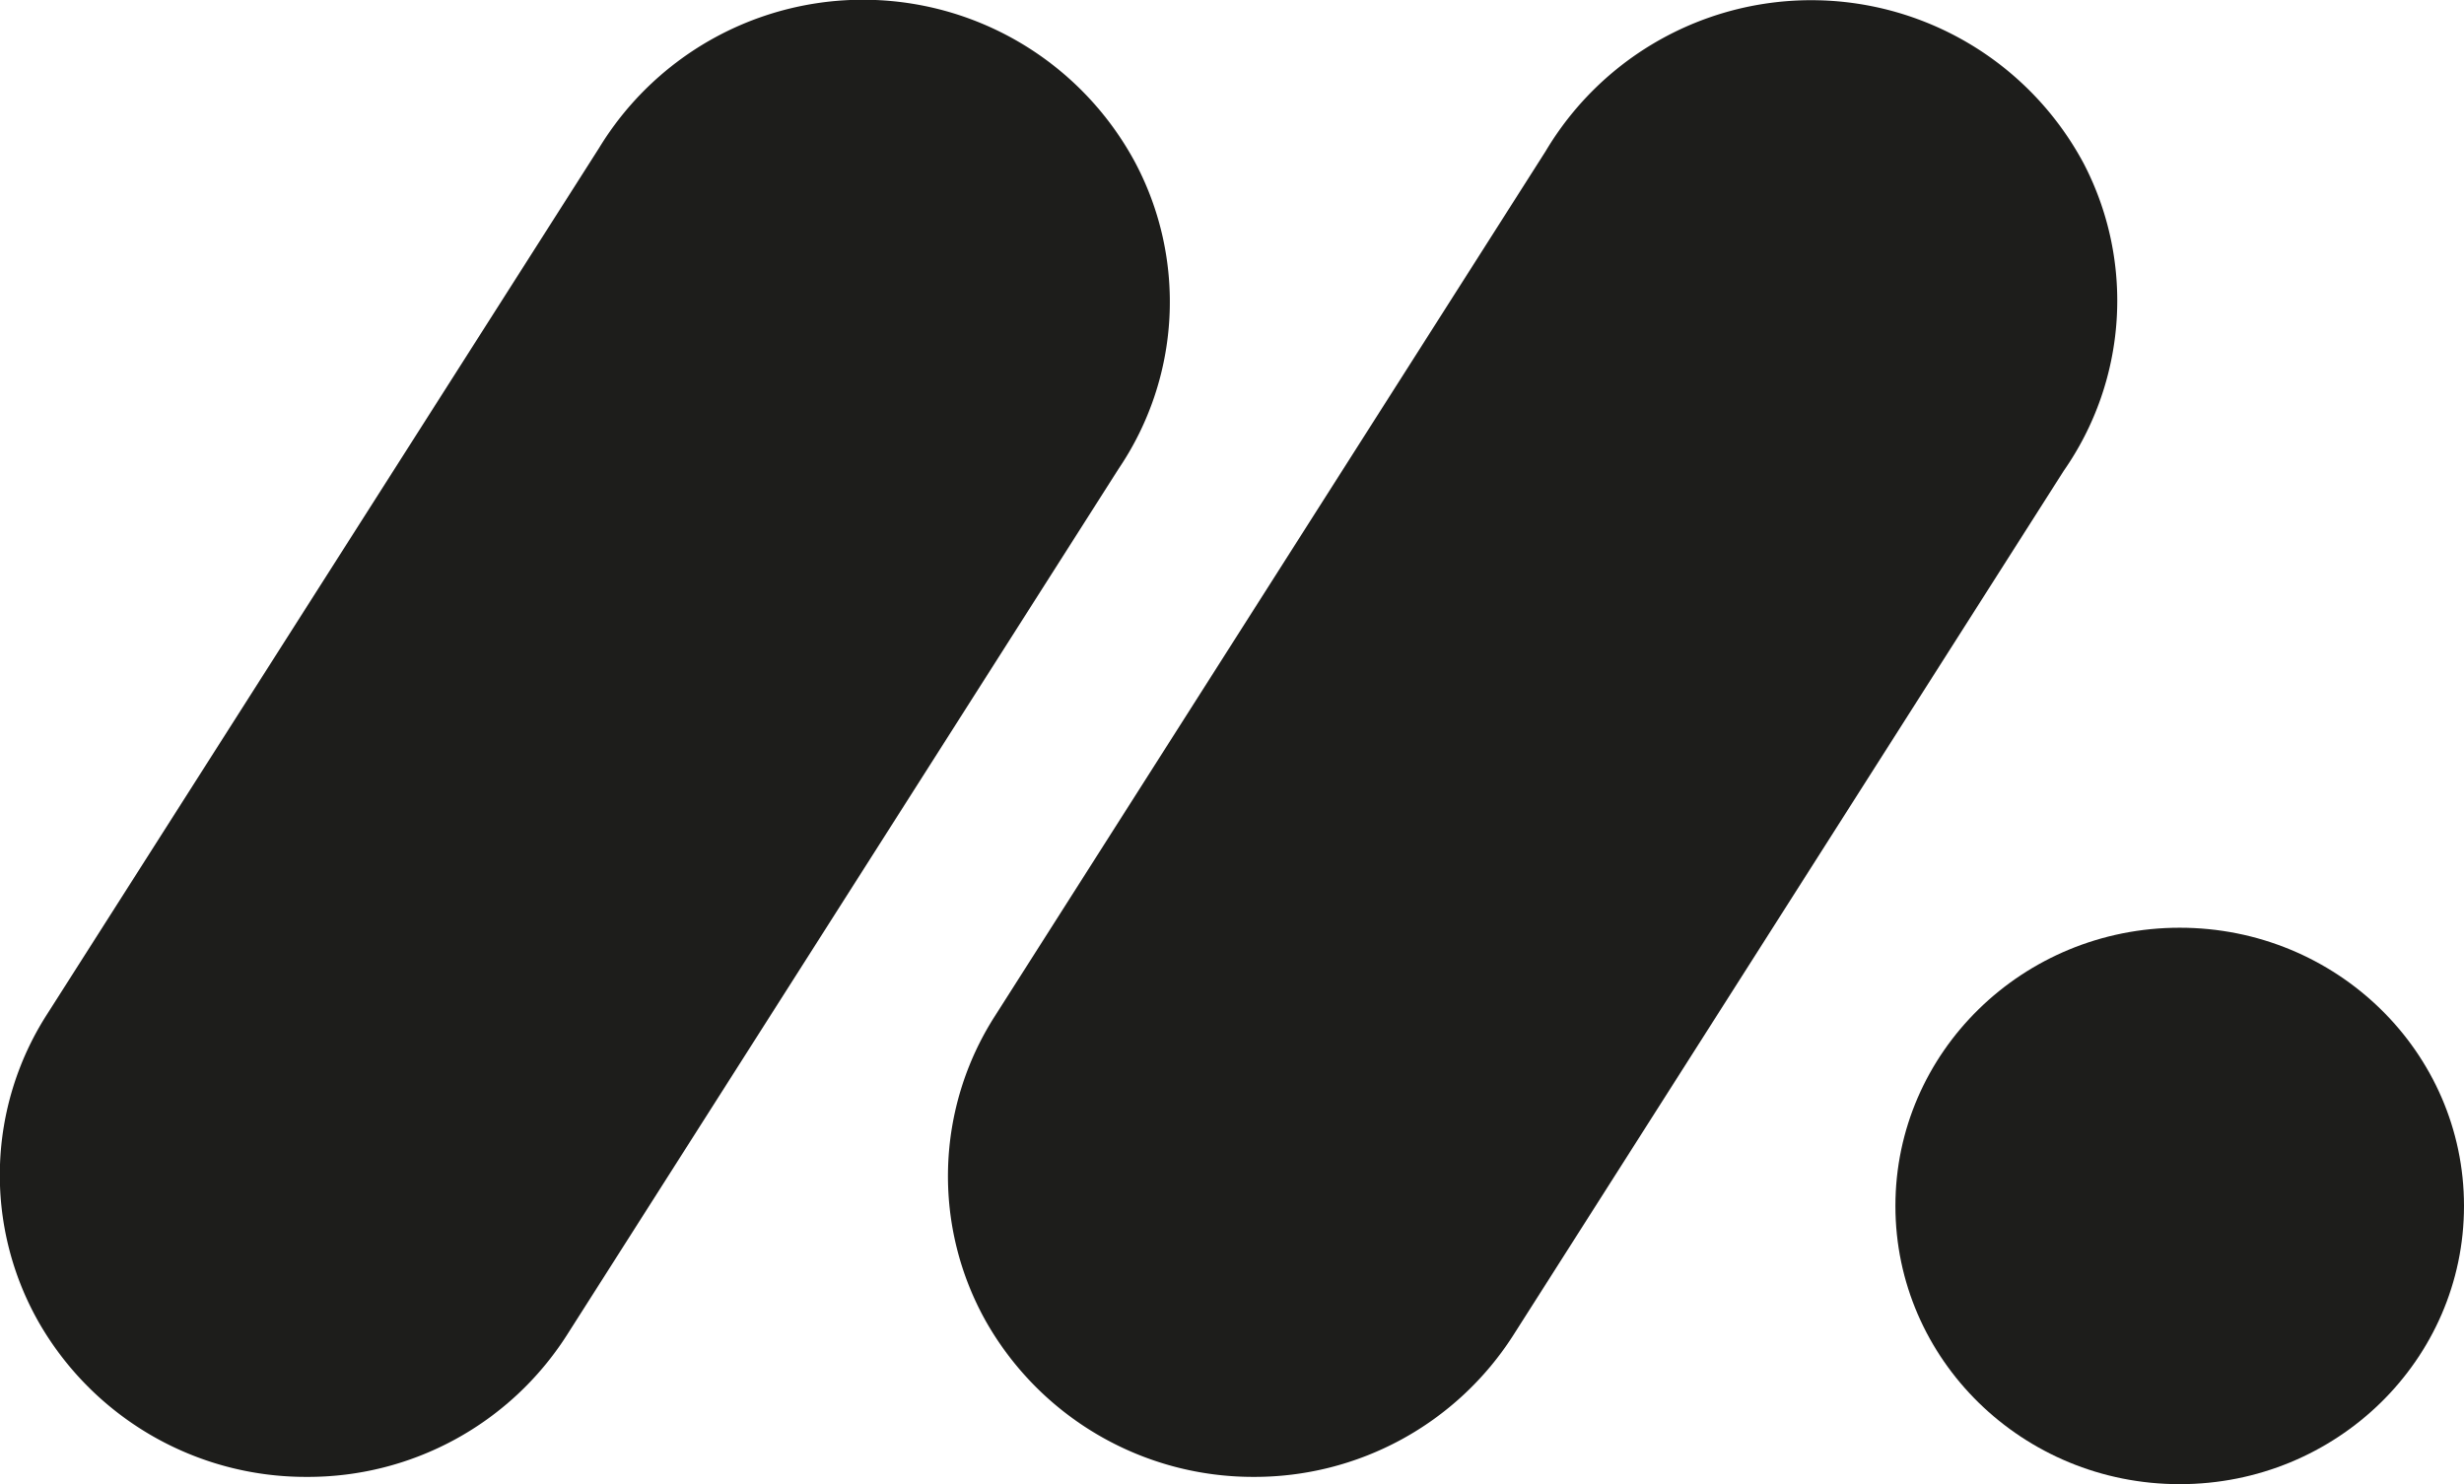
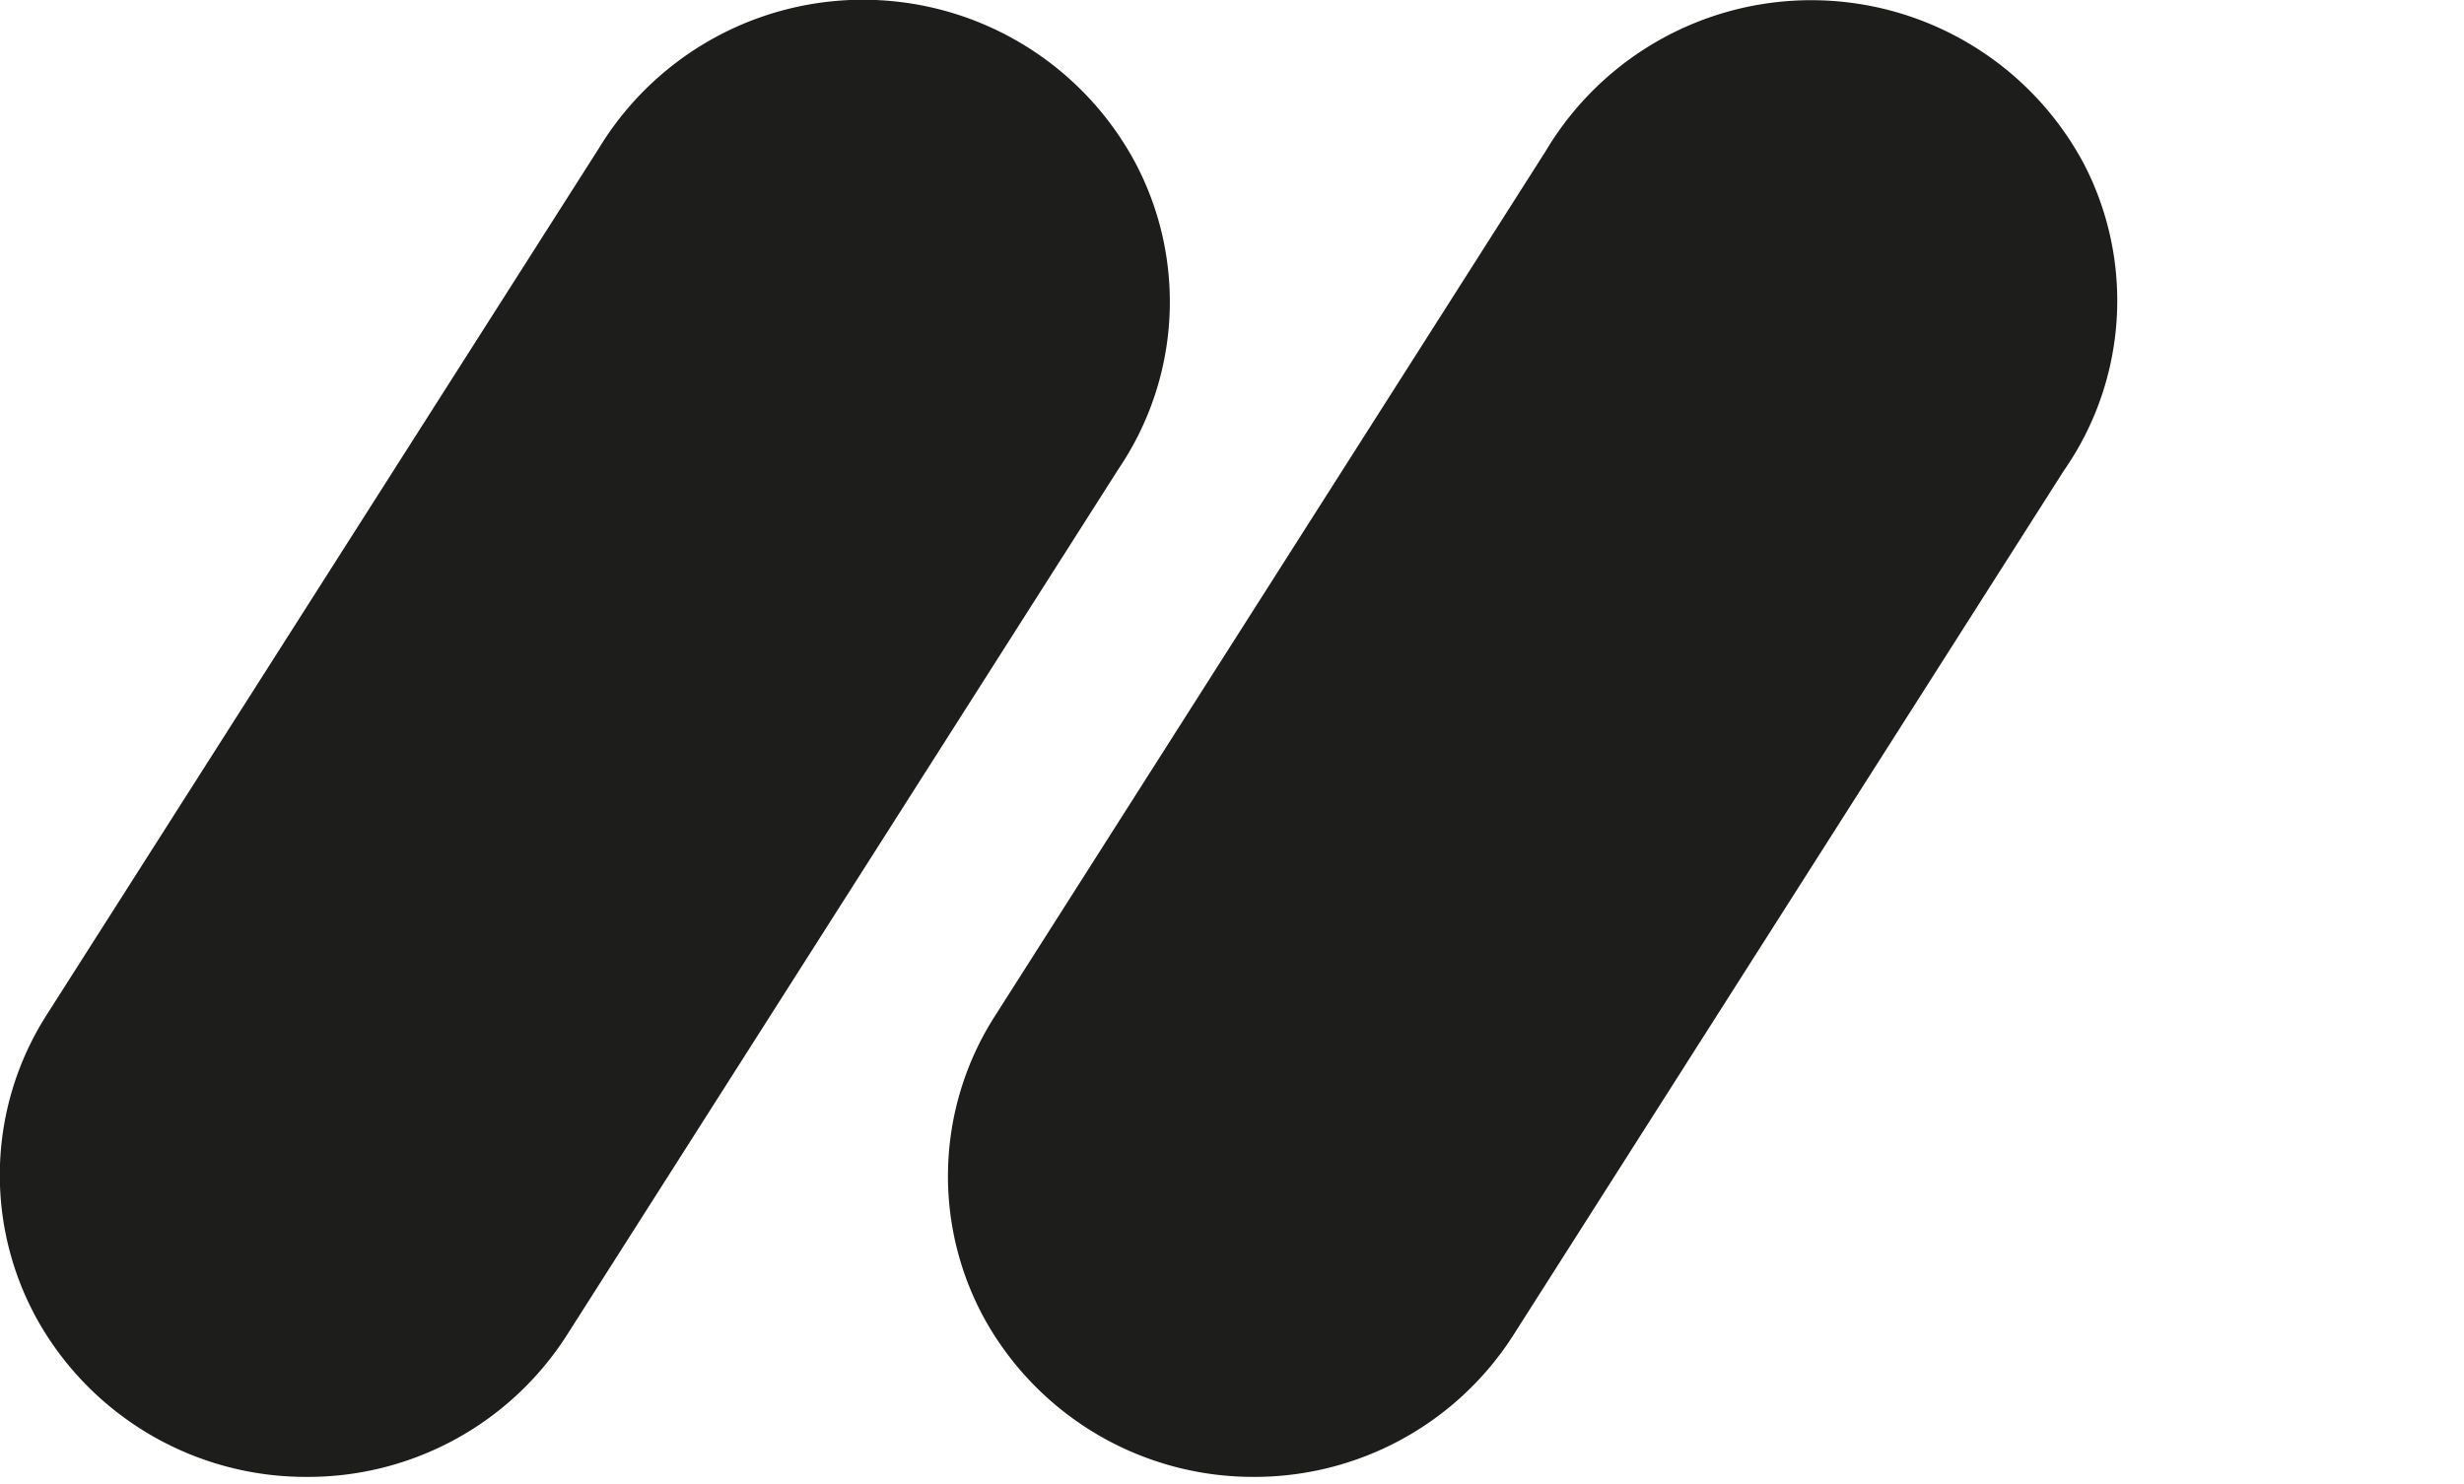
<svg xmlns="http://www.w3.org/2000/svg" id="svg855" viewBox="0 0 77.83 46.89">
  <defs>
    <style>.cls-1{fill:#1d1d1b;}</style>
  </defs>
  <title>Monday_logo</title>
  <g id="g847">
    <path id="path841" class="cls-1" d="M19.53,67.18a9.72,9.72,0,0,1-8.47-4.91,9.4,9.4,0,0,1,.26-9.68L28.77,25.2a9.76,9.76,0,0,1,16.94.46,9.4,9.4,0,0,1-.52,9.66L27.75,62.71A9.7,9.7,0,0,1,19.53,67.18Z" transform="translate(-9.85 -20.52)" />
    <path id="path843" class="cls-1" d="M49.45,67.18A9.7,9.7,0,0,1,41,62.28a9.37,9.37,0,0,1,.27-9.65L58.67,25.3a9.76,9.76,0,0,1,17,.39,9.39,9.39,0,0,1-.63,9.7L57.64,62.72A9.7,9.7,0,0,1,49.45,67.18Z" transform="translate(-9.85 -20.52)" />
-     <ellipse id="ellipse845" class="cls-1" cx="68.85" cy="38.1" rx="8.98" ry="8.79" />
  </g>
</svg>